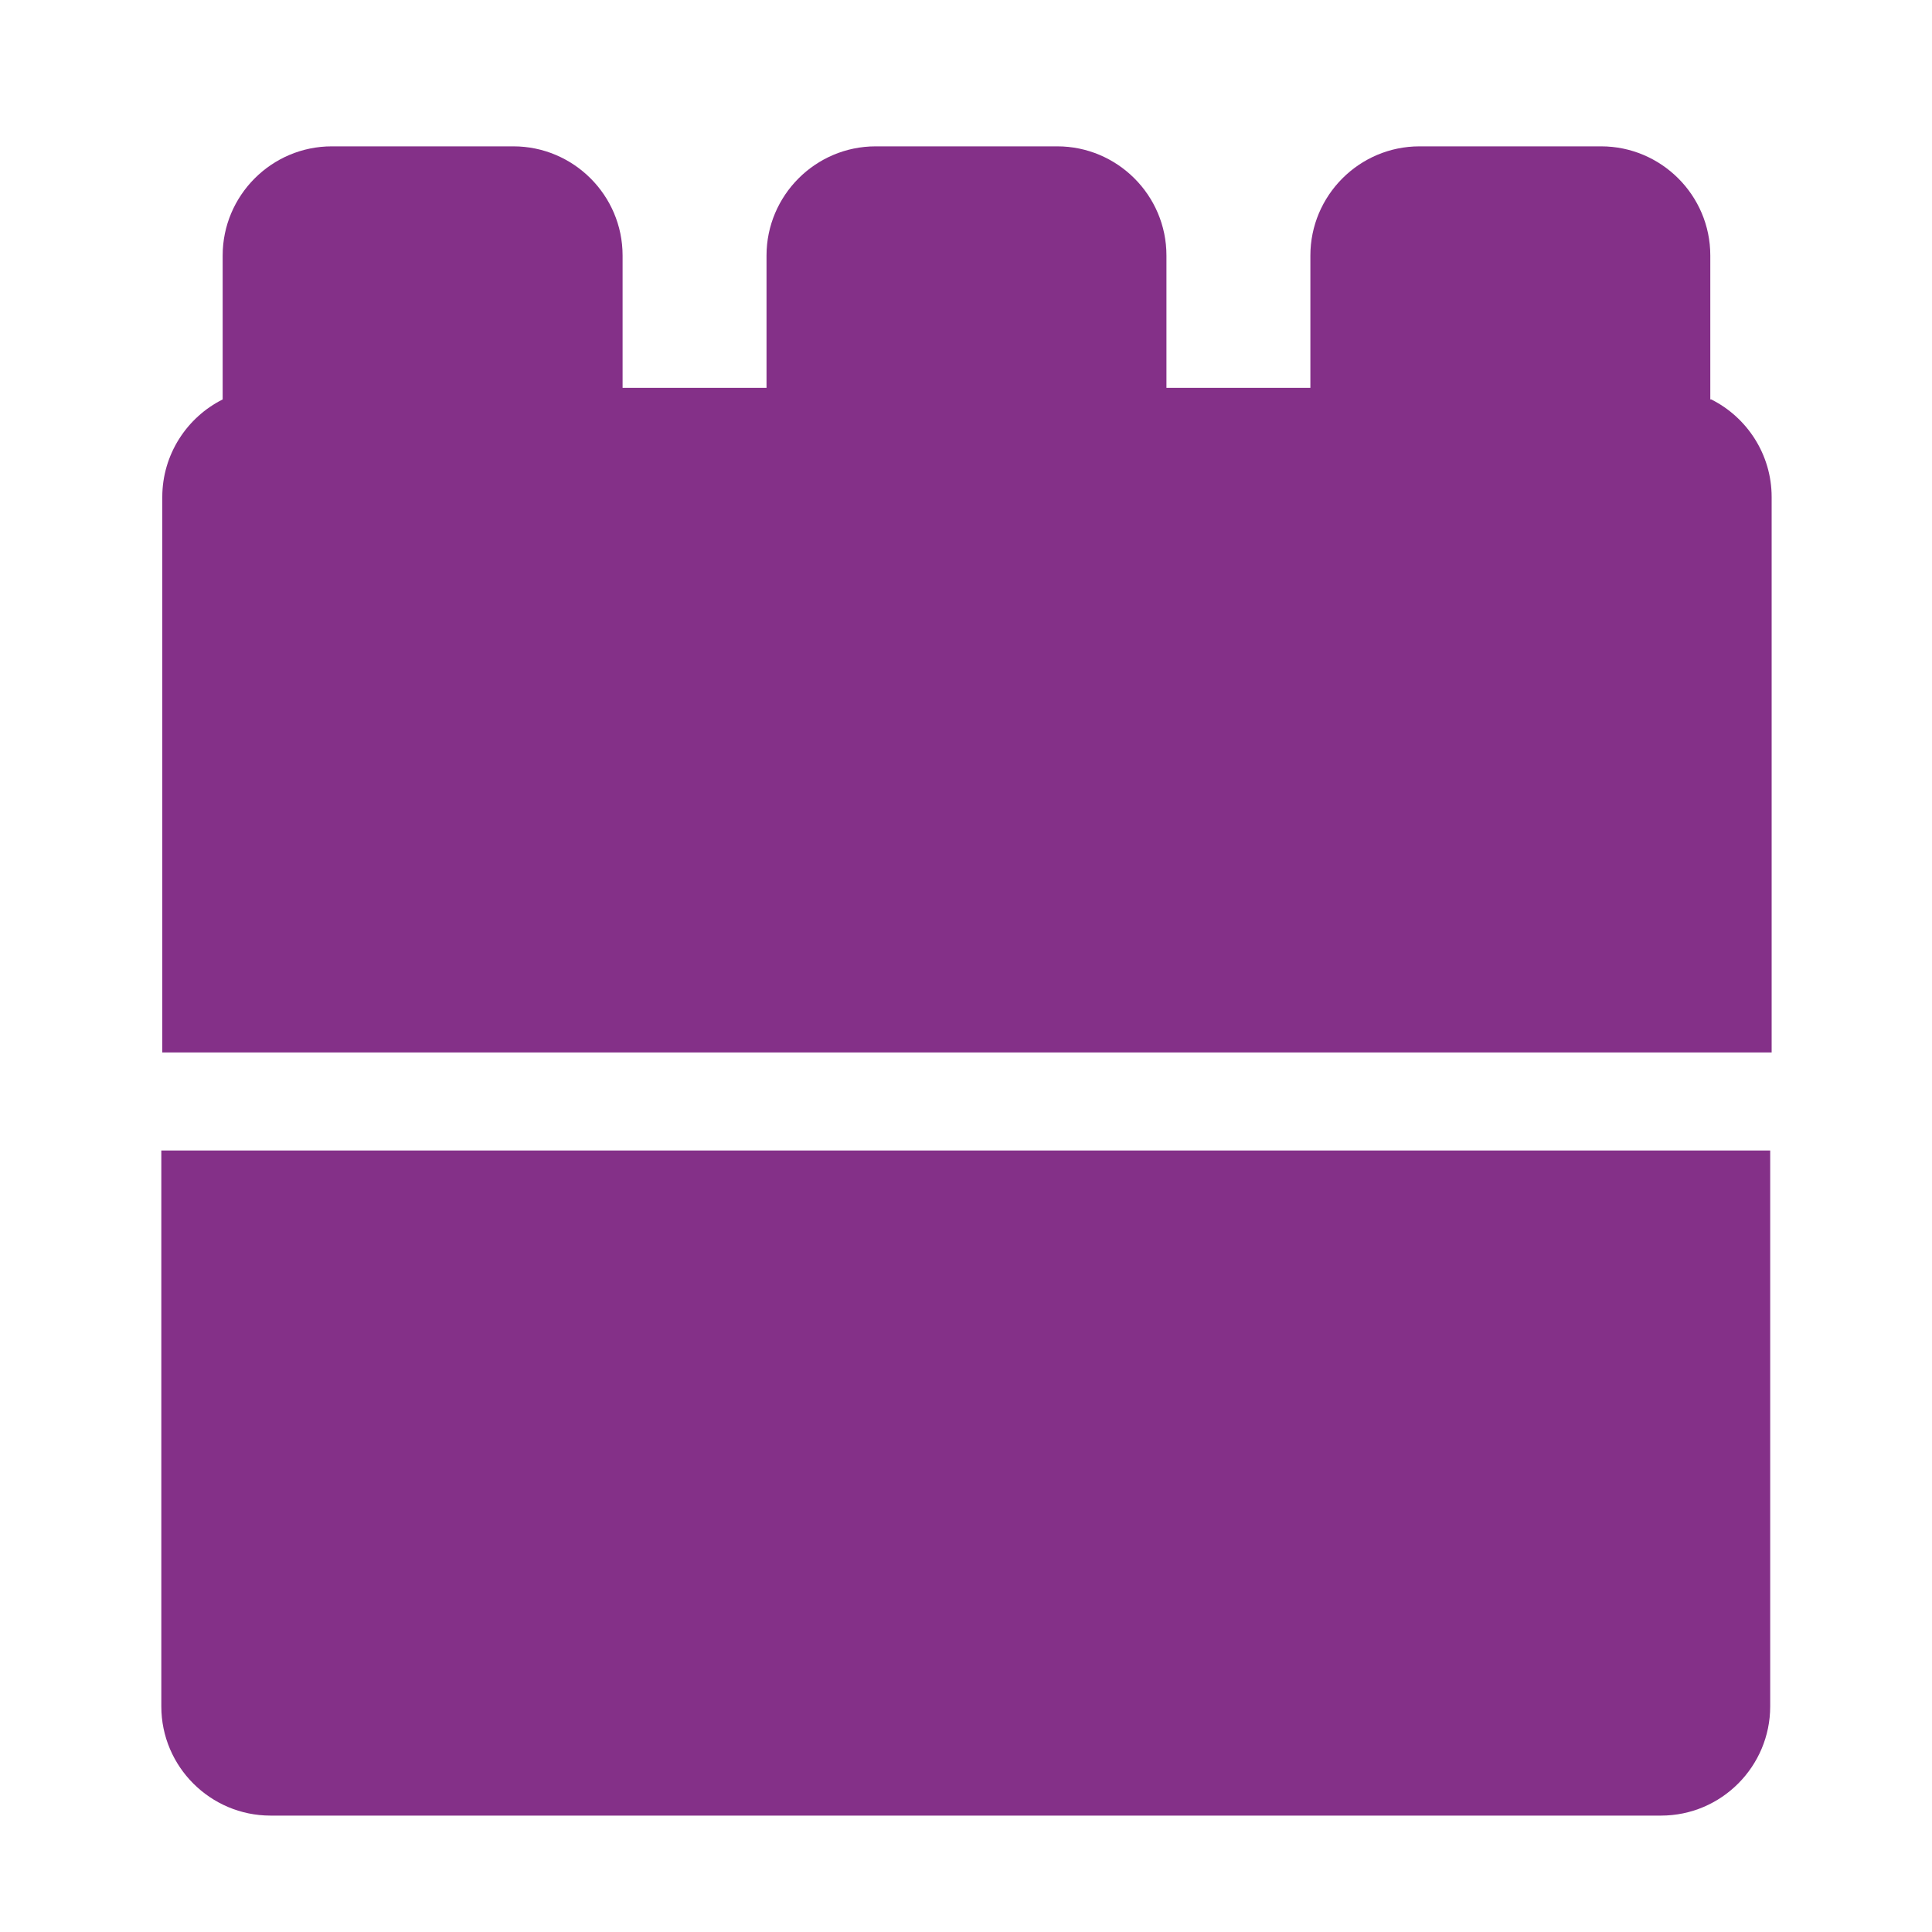
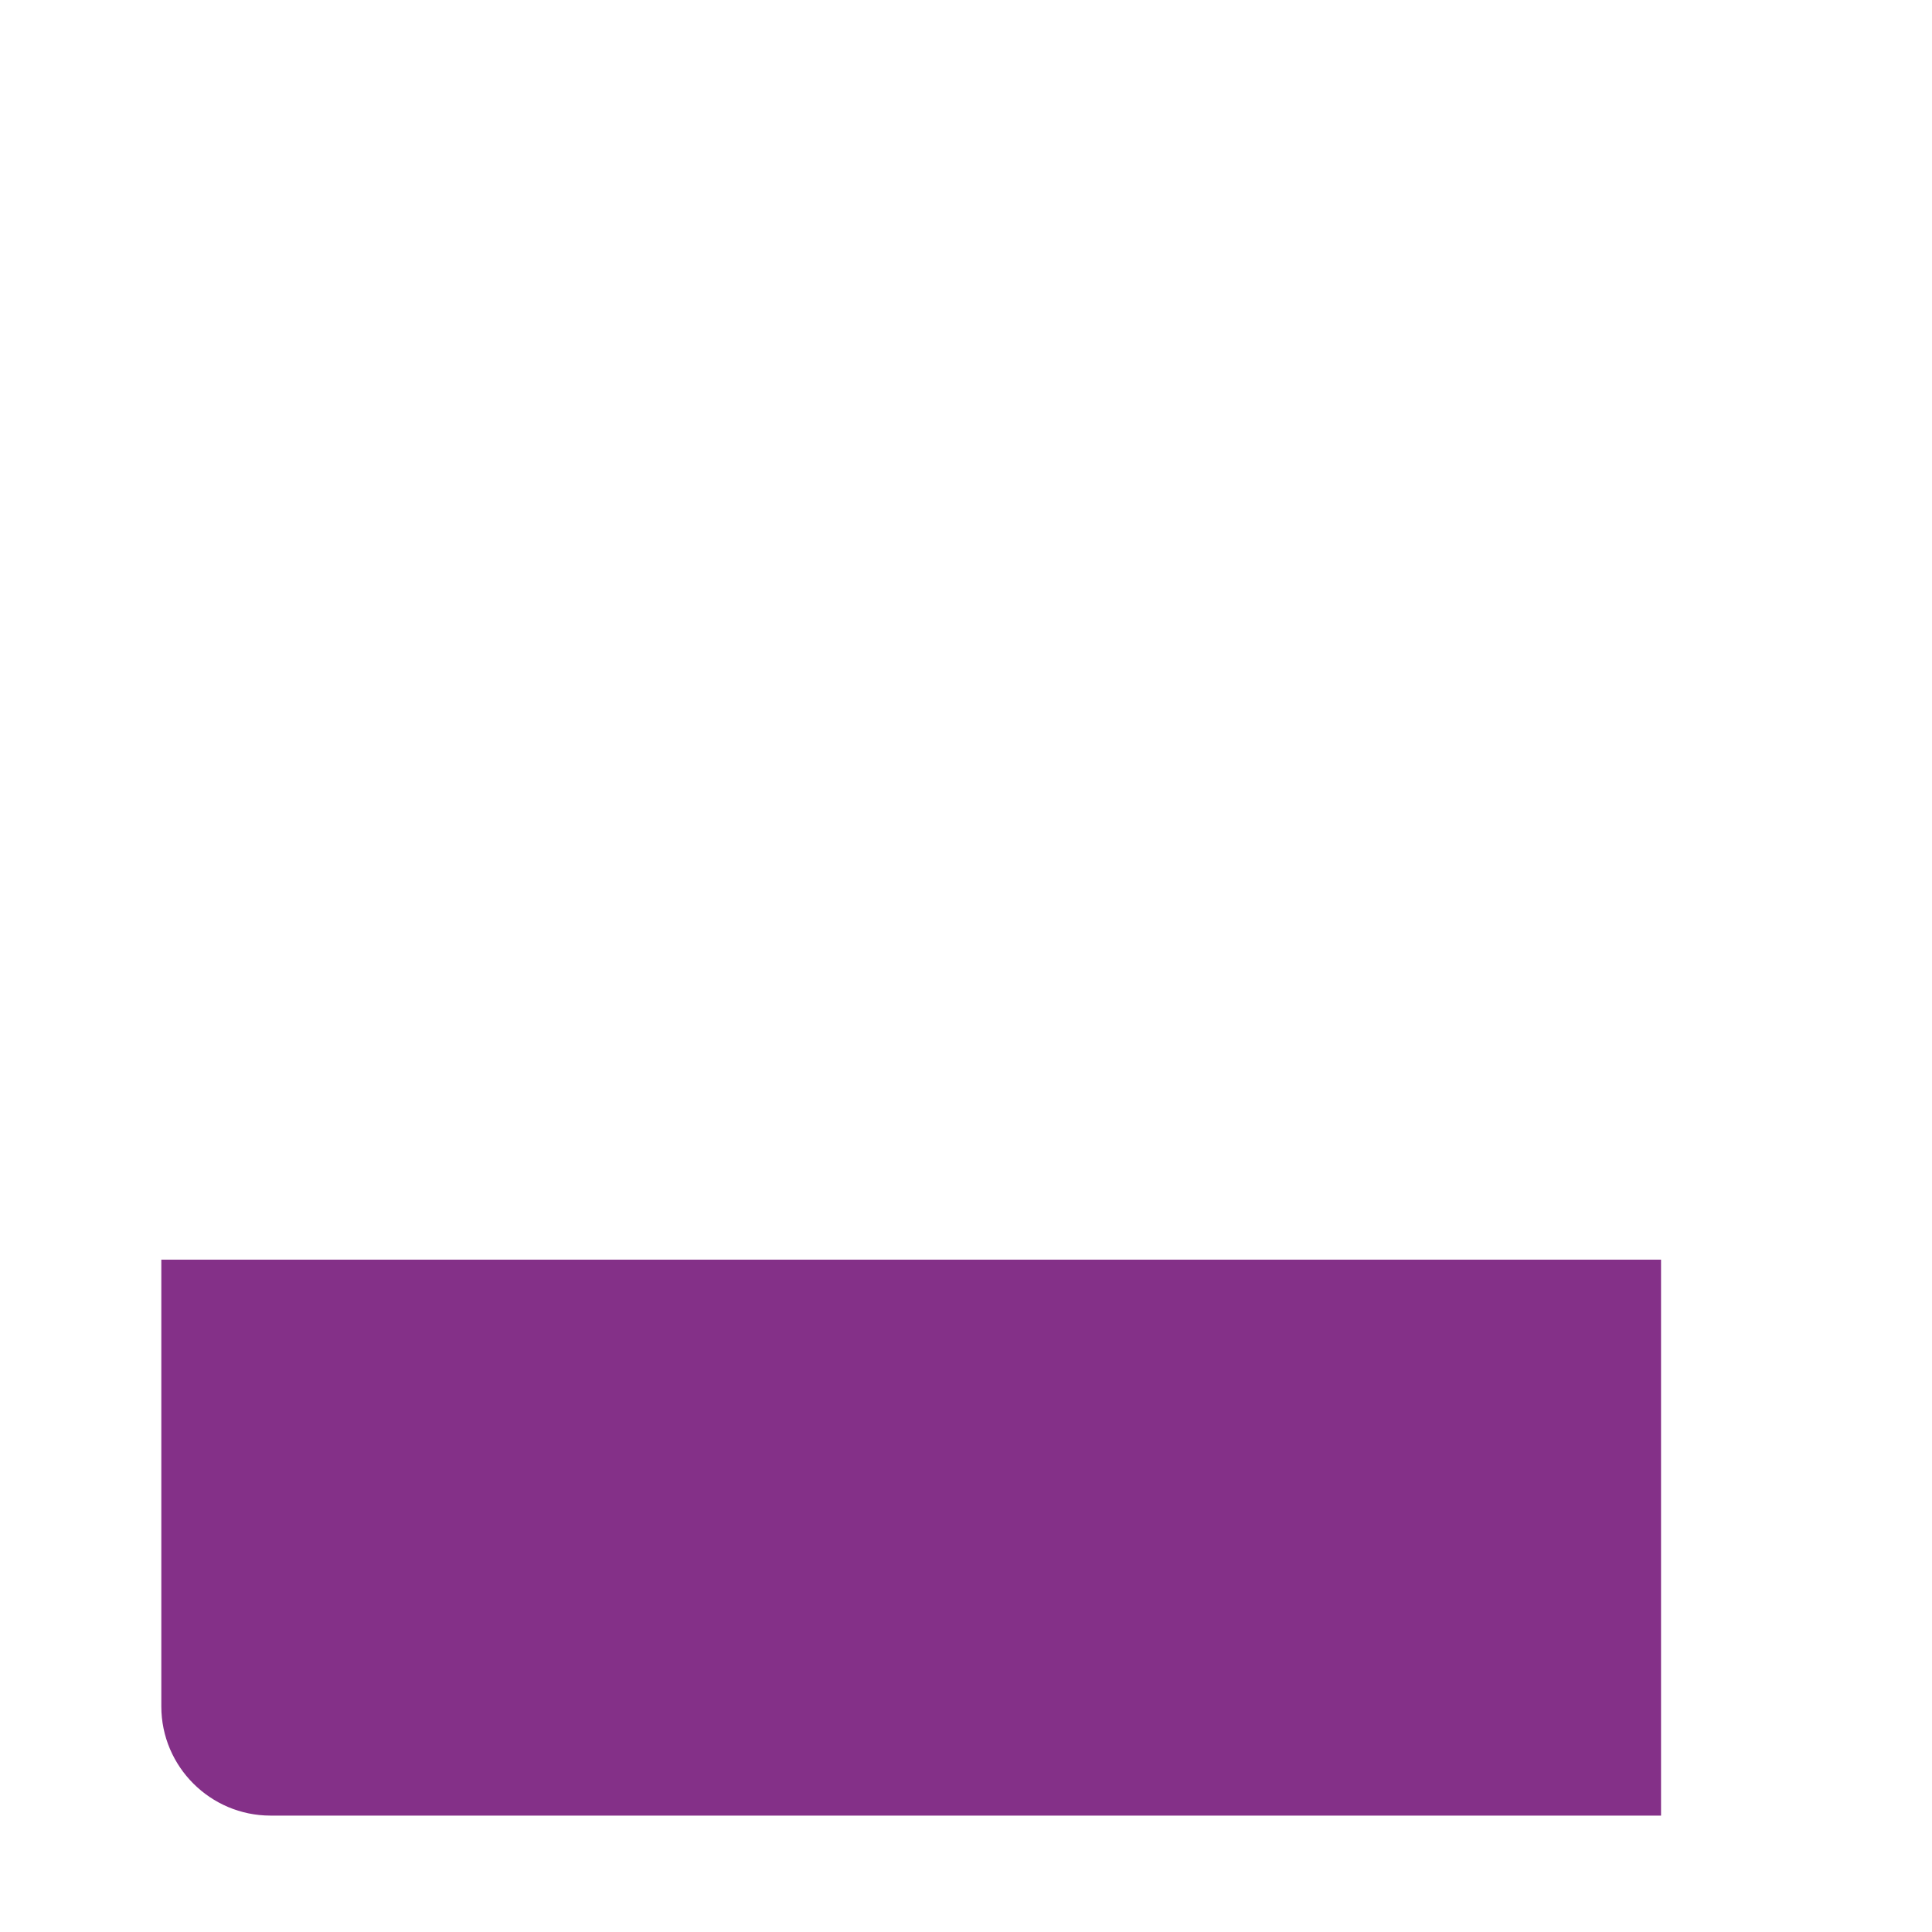
<svg xmlns="http://www.w3.org/2000/svg" id="Livello_1" data-name="Livello 1" viewBox="0 0 40 40">
  <defs>
    <style>
      .cls-1 {
        fill: #843088;
        stroke-width: 0px;
      }
    </style>
  </defs>
-   <path class="cls-1" d="m35.41,8.27v-2.98c0-1.25-1.02-2.26-2.26-2.26h-3.76c-1.25,0-2.26,1.02-2.26,2.26v2.74h-2.98v-2.74c0-1.25-1.02-2.26-2.26-2.26h-3.76c-1.25,0-2.26,1.02-2.26,2.26v2.74h-2.98v-2.74c0-1.25-1.02-2.26-2.26-2.26h-3.76c-1.25,0-2.26,1.02-2.26,2.26v2.98c-.74.37-1.25,1.14-1.25,2.02v11.5h33.32v-11.5c0-.88-.51-1.65-1.25-2.02" />
-   <path class="cls-1" d="m3.34,35.33c0,1.25,1.02,2.26,2.26,2.26h28.79c1.25,0,2.26-1.02,2.26-2.26v-11.51H3.34v11.51Z" />
+   <path class="cls-1" d="m3.34,35.33c0,1.25,1.02,2.26,2.26,2.26h28.79v-11.51H3.34v11.51Z" />
</svg>